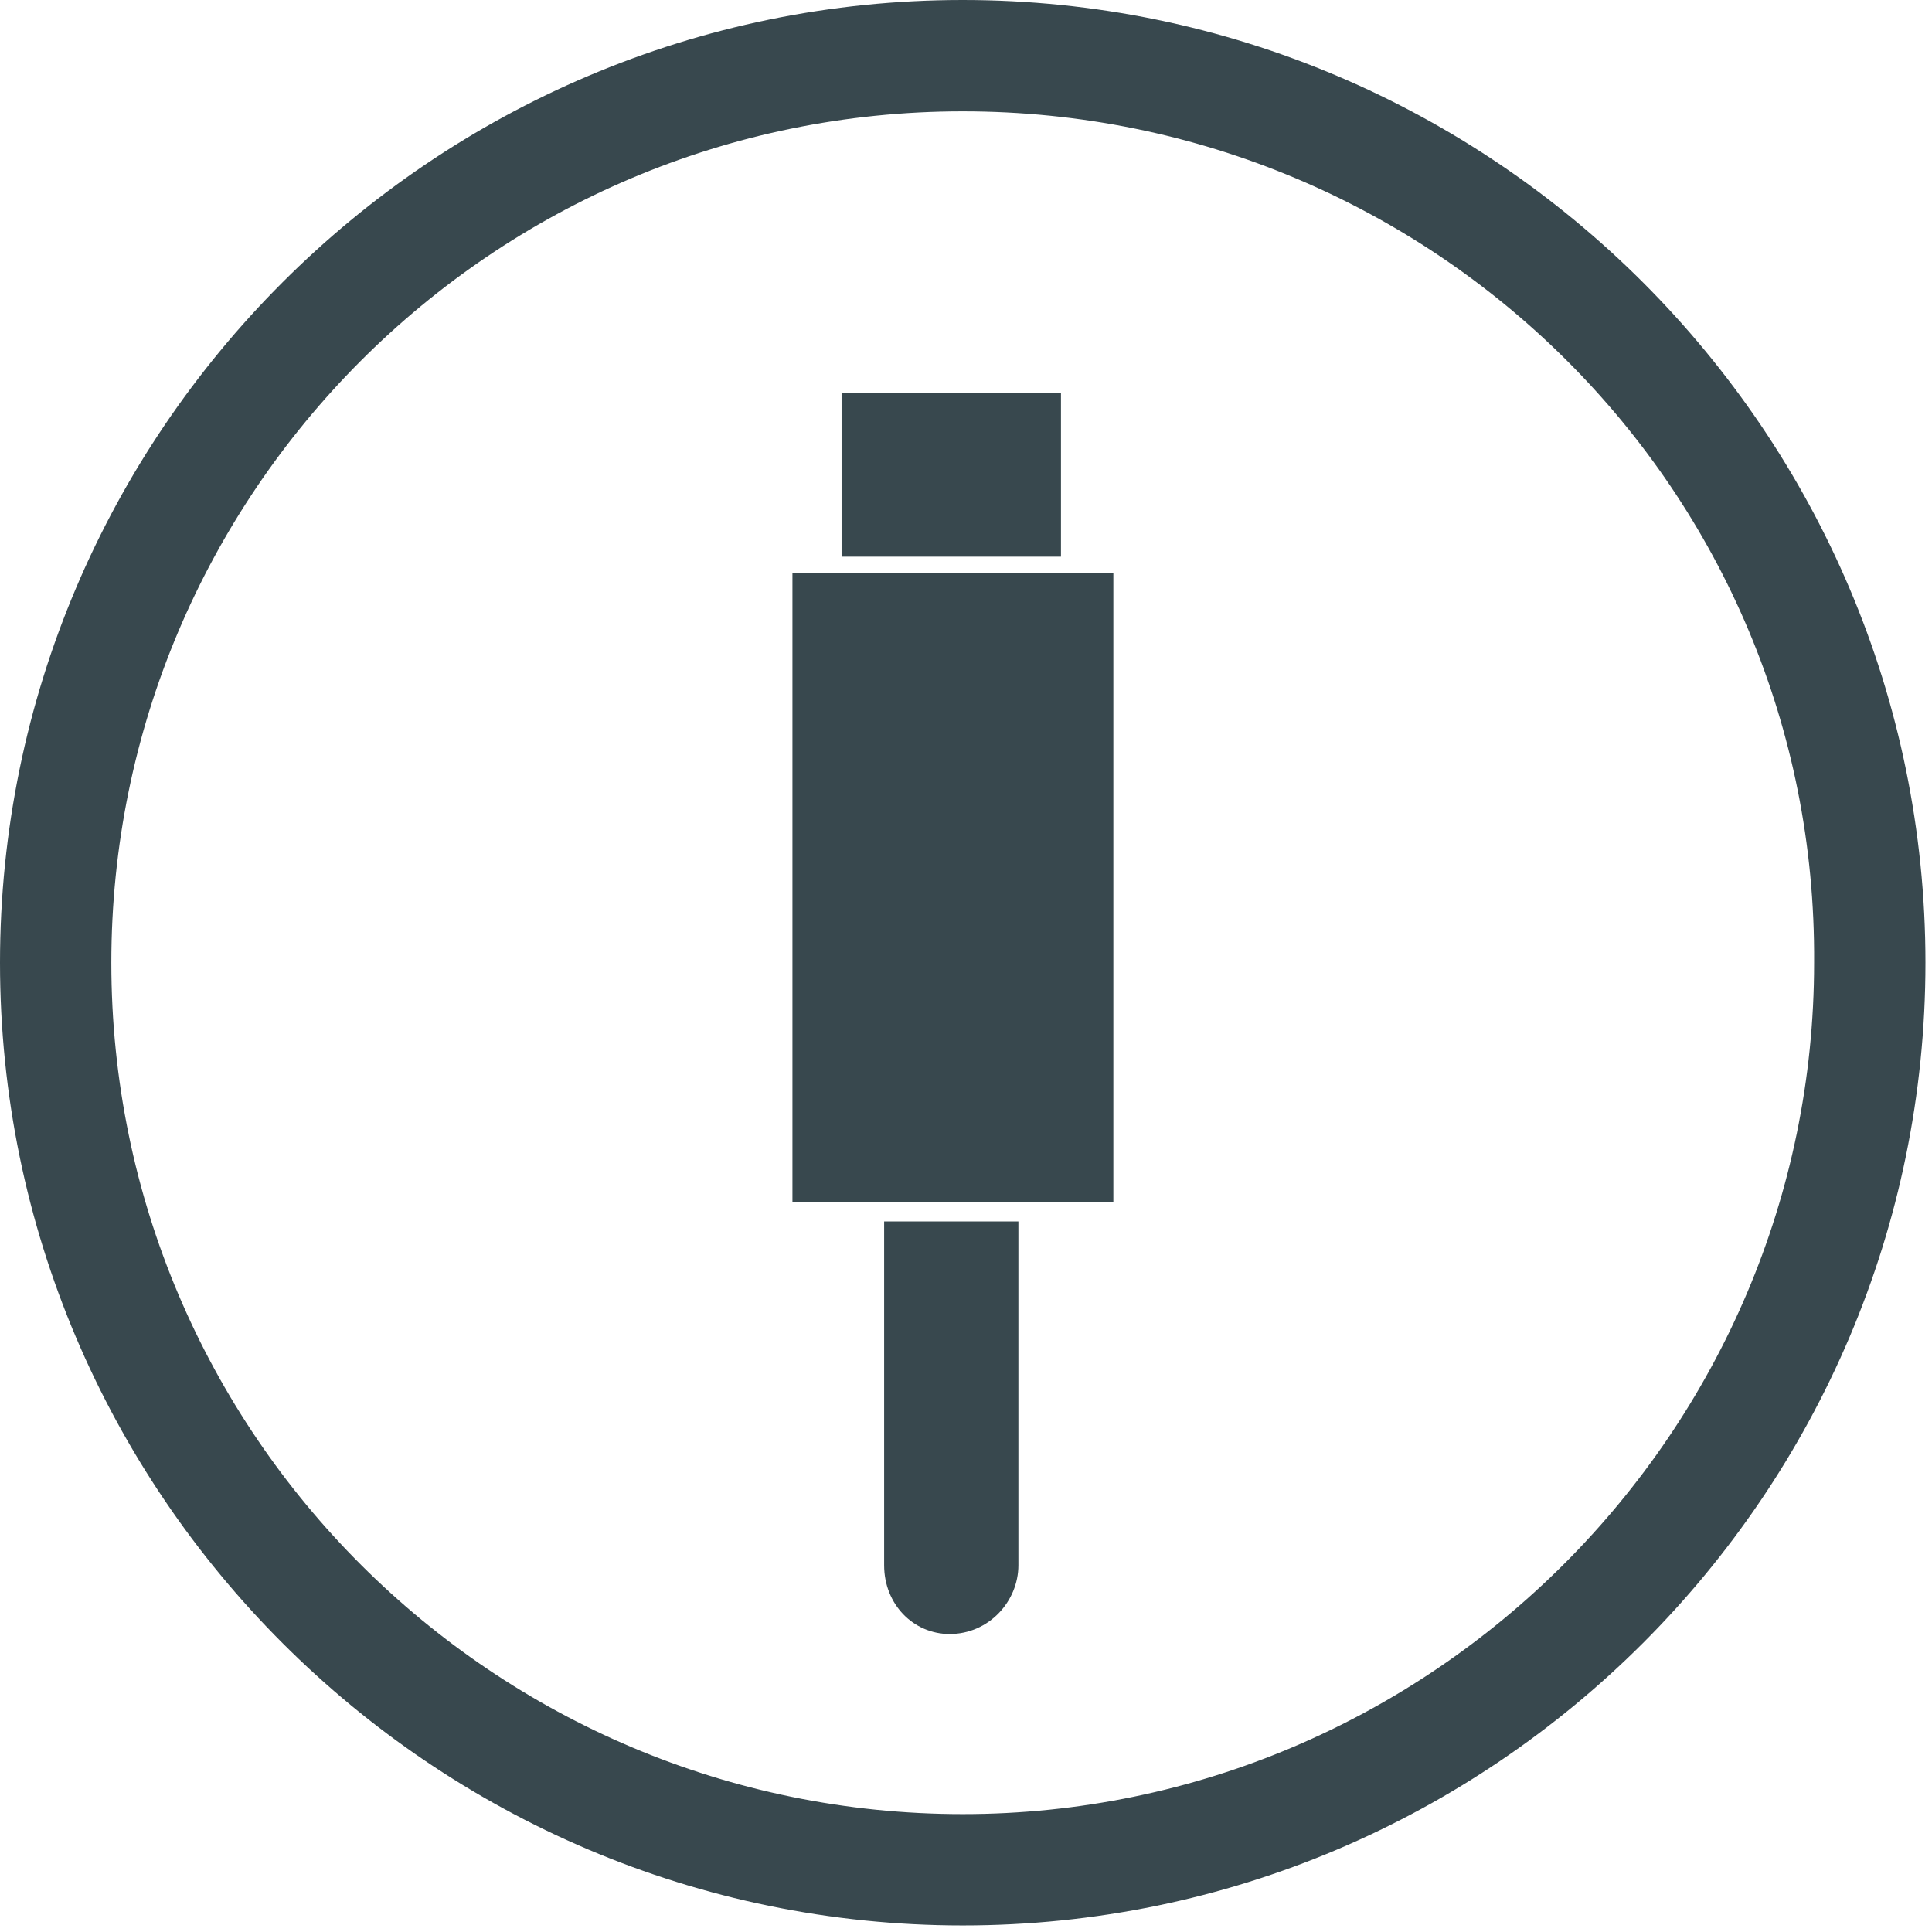
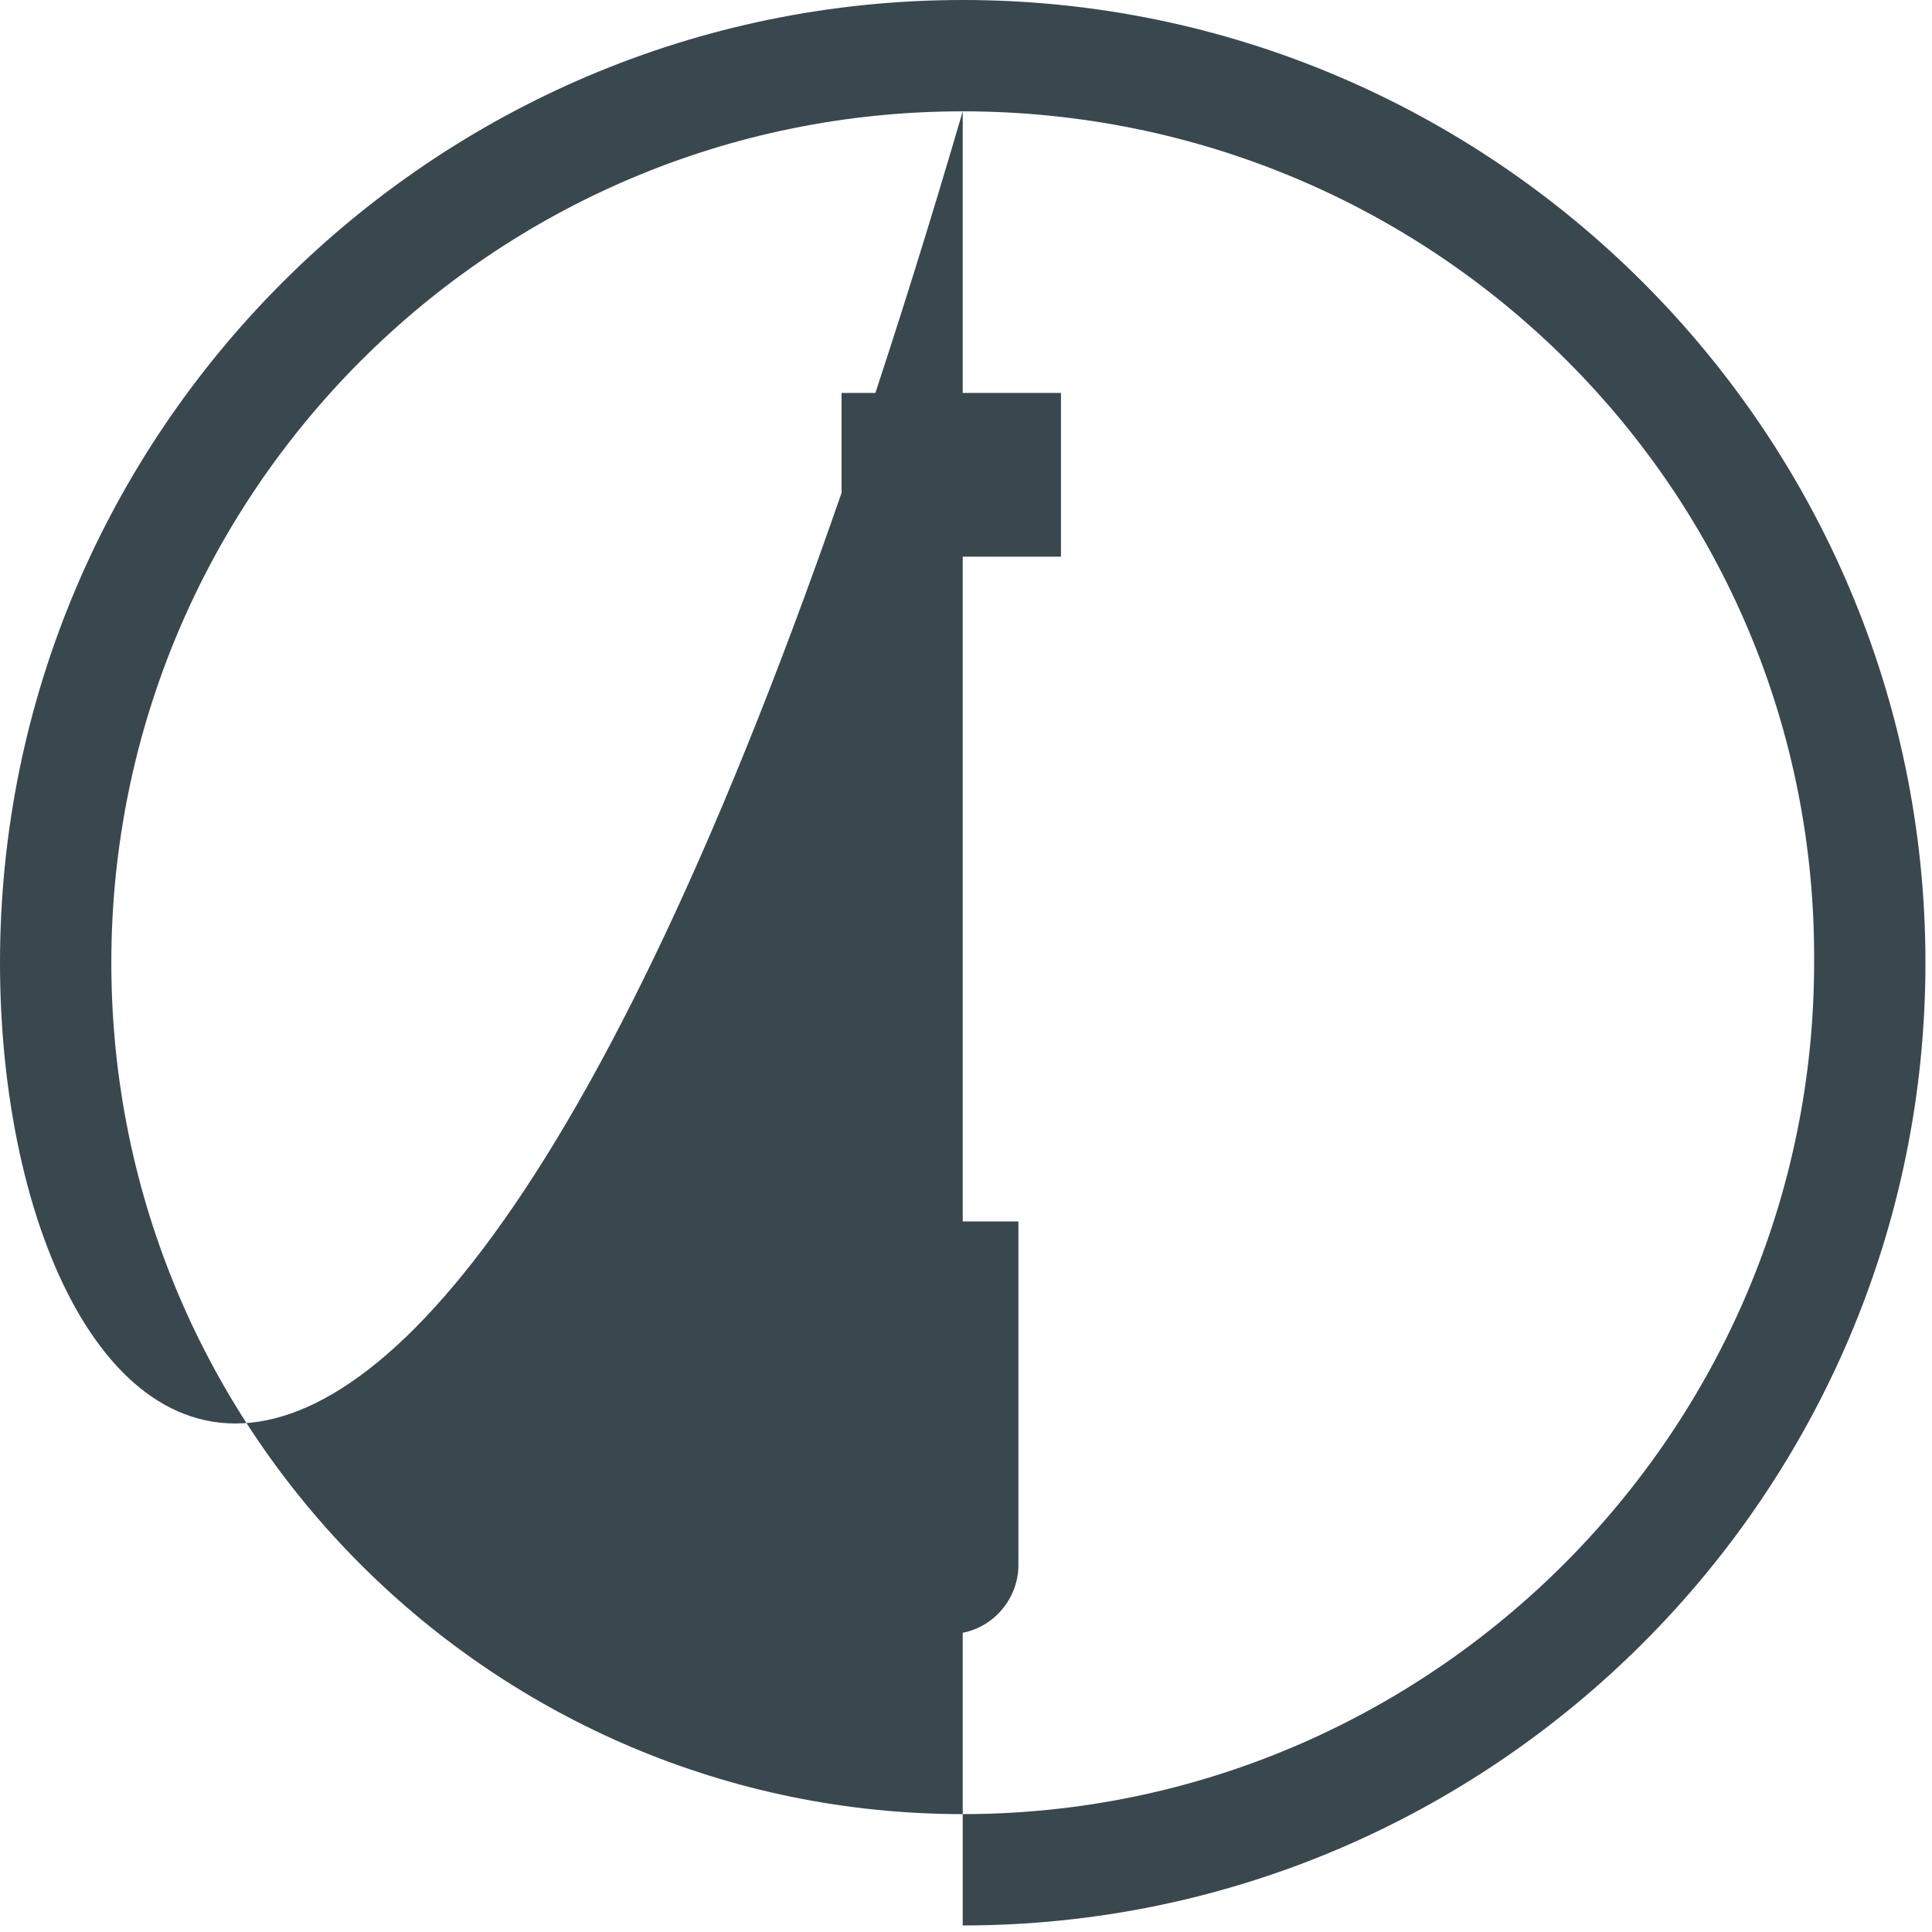
<svg xmlns="http://www.w3.org/2000/svg" version="1.1" id="Layer_1" x="0px" y="0px" viewBox="0 0 59 59" style="enable-background:new 0 0 59 59;" xml:space="preserve">
  <style type="text/css">
	.st0{fill:#38484E;}
</style>
  <g id="connectivity">
    <path class="st0" d="M31.1,37.3v10.5c0,1.1-0.9,2.1-2.1,2.1c-1.1,0-2-0.9-2-2.1V37.3H31.1z" />
-     <rect x="24.2" y="17.5" class="st0" width="9.8" height="19.2" />
    <rect x="25.7" y="12" class="st0" width="6.7" height="5" />
  </g>
  <g id="CIRCLE">
-     <path class="st0" d="M29.4,3.4c-14.4,0-26,11.7-26,26c0,14.4,11.7,26,26,26s26-11.7,26-26C55.5,15,43.8,3.4,29.4,3.4 M29.4,58.8   C13.2,58.8,0,45.6,0,29.4S13.2,0,29.4,0s29.4,13.2,29.4,29.4S45.6,58.8,29.4,58.8" />
+     <path class="st0" d="M29.4,3.4c-14.4,0-26,11.7-26,26c0,14.4,11.7,26,26,26s26-11.7,26-26C55.5,15,43.8,3.4,29.4,3.4 C13.2,58.8,0,45.6,0,29.4S13.2,0,29.4,0s29.4,13.2,29.4,29.4S45.6,58.8,29.4,58.8" />
  </g>
</svg>